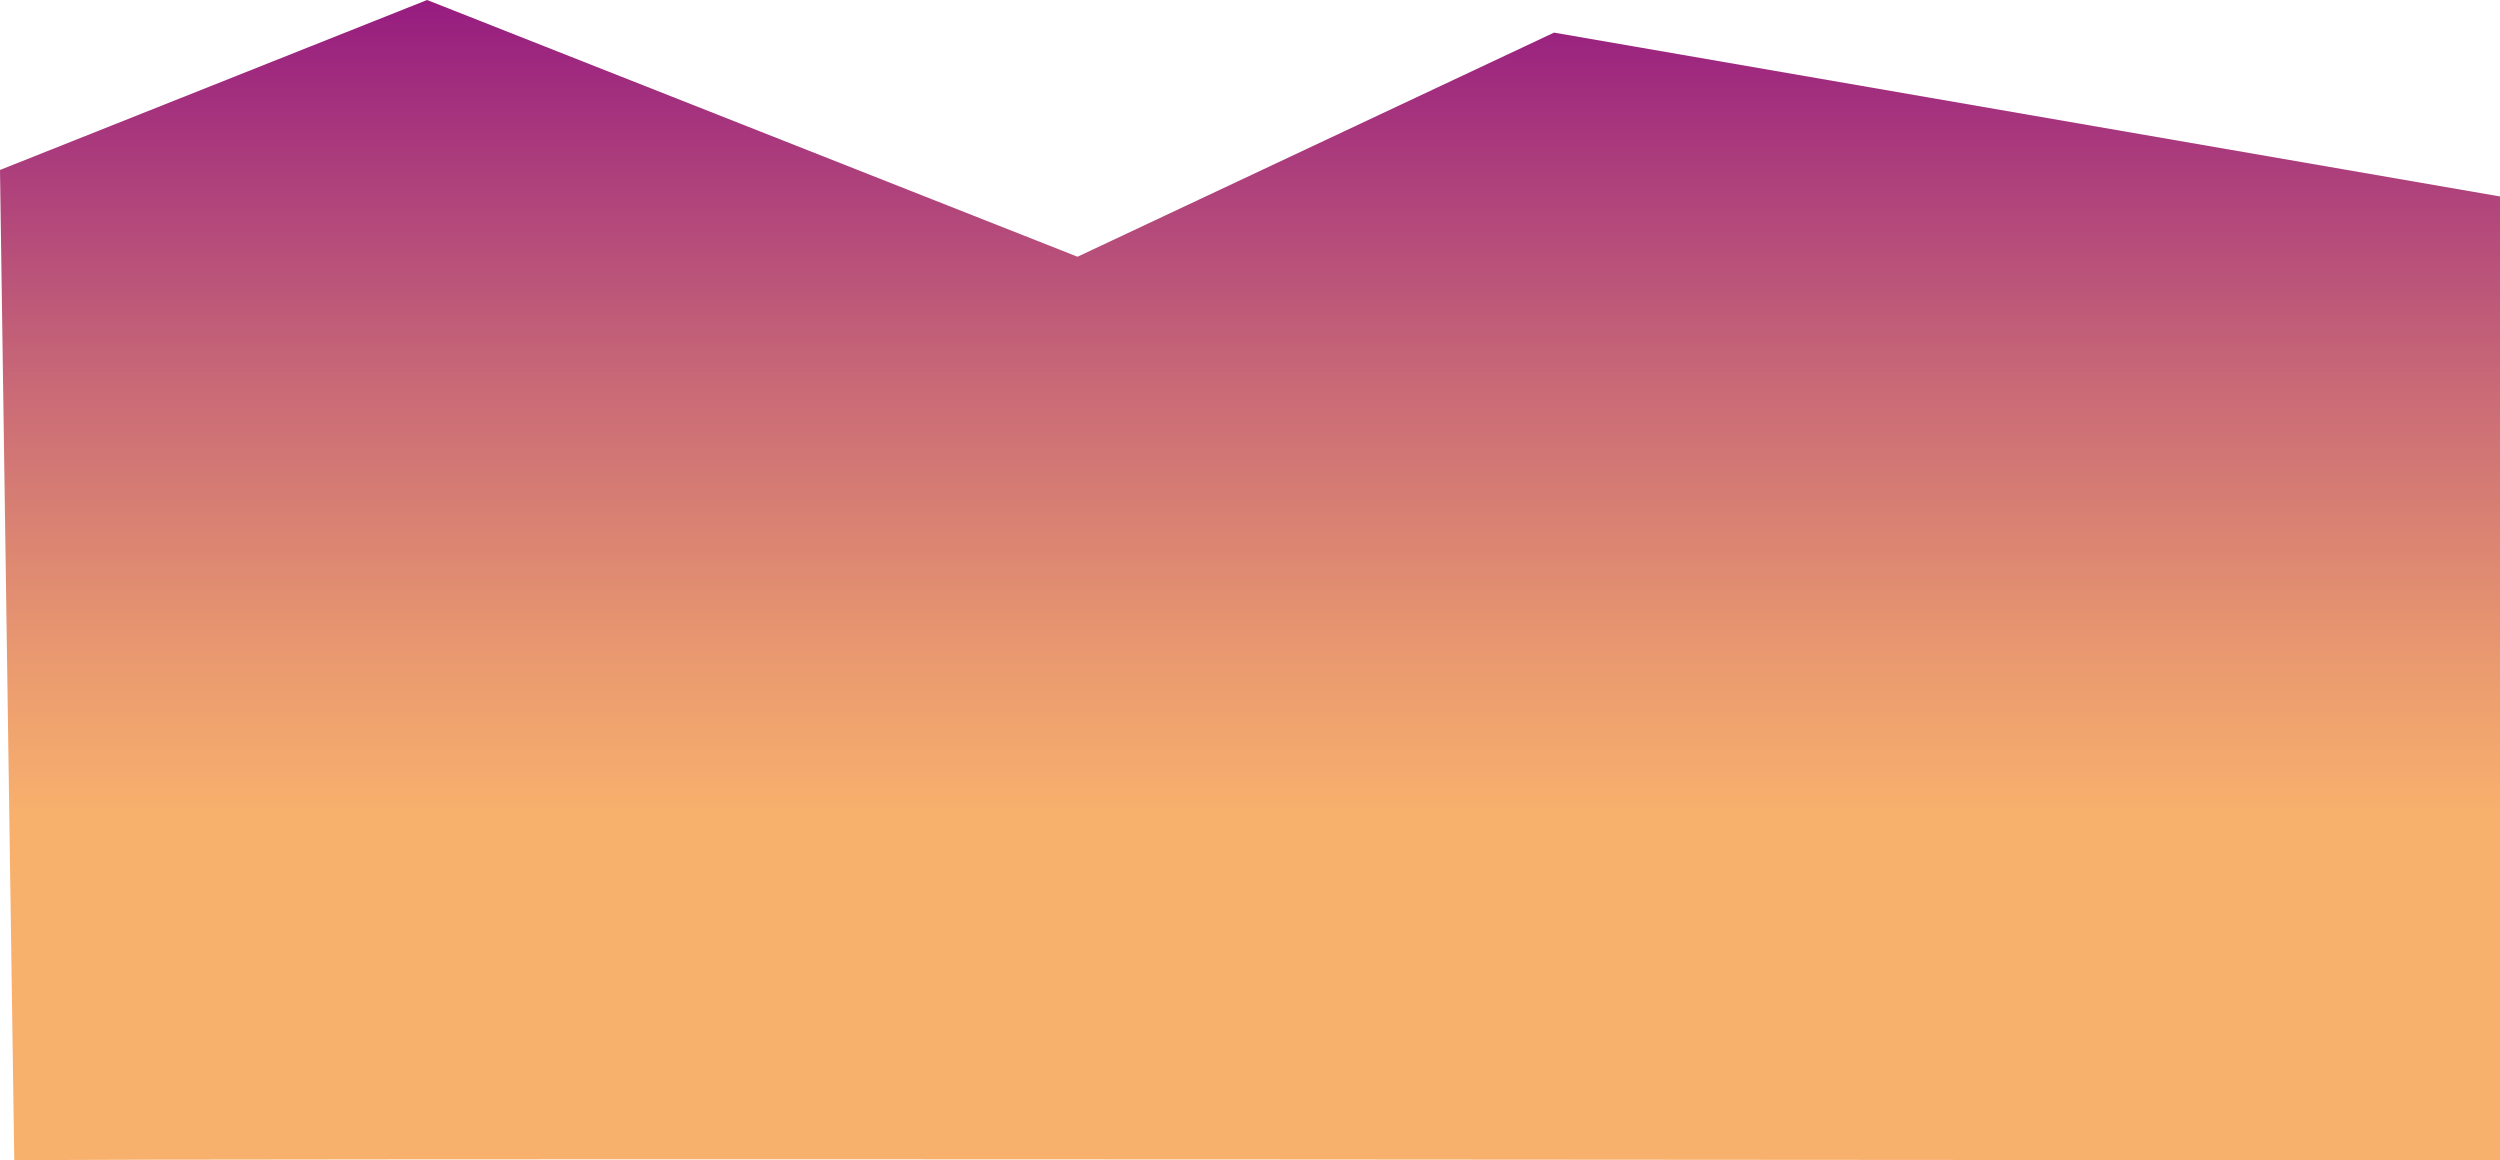
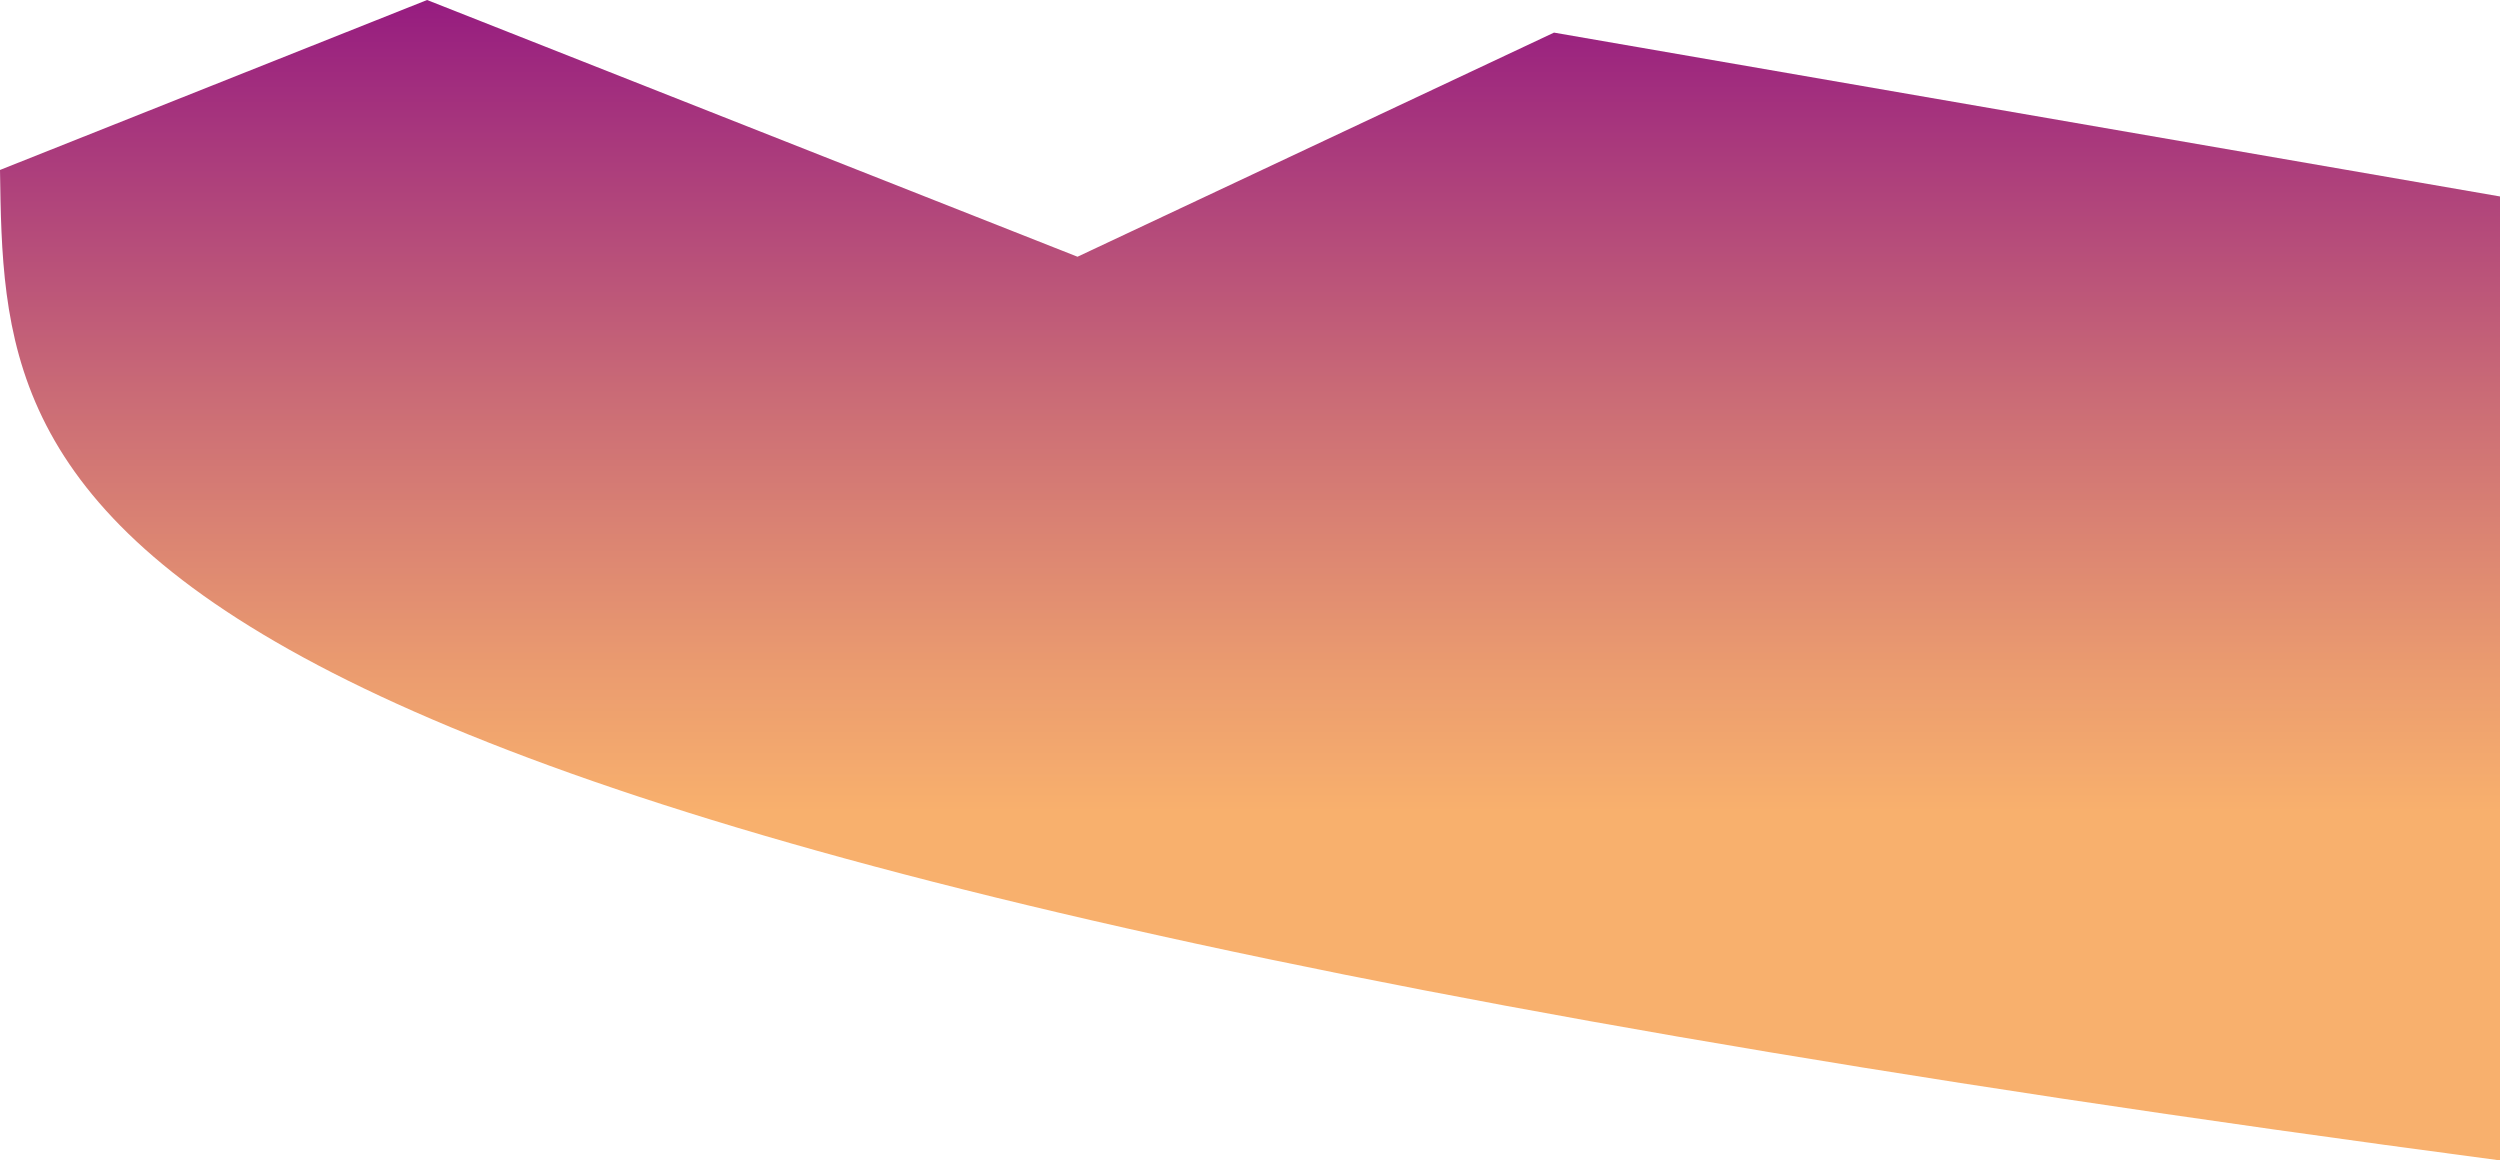
<svg xmlns="http://www.w3.org/2000/svg" id="_Слой_2" data-name="Слой 2" viewBox="0 0 257.56 119.55">
  <defs>
    <style> .cls-1 { fill: url(#_Безымянный_градиент_108); } </style>
    <linearGradient id="_Безымянный_градиент_108" data-name="Безымянный градиент 108" x1="128.78" y1="0" x2="128.78" y2="119.55" gradientUnits="userSpaceOnUse">
      <stop offset="0" stop-color="#951b81" />
      <stop offset="0" stop-color="#961c80" />
      <stop offset=".34" stop-color="#ca6b76" />
      <stop offset=".58" stop-color="#eb9c6f" />
      <stop offset=".7" stop-color="#f8b06d" />
    </linearGradient>
  </defs>
  <g id="_Слой_2-2" data-name=" Слой 2">
    <g id="_Слой_2-2" data-name=" Слой 2-2">
      <g id="_Слой_1-2" data-name=" Слой 1-2">
-         <path class="cls-1" d="M0,17.51L44,0l67.01,26.45L160.1,3.36l97.46,16.88v99.31c-8.09,0-245.14-.25-256.09,0C.98,85.54.49,51.52,0,17.51Z" />
+         <path class="cls-1" d="M0,17.51L44,0l67.01,26.45L160.1,3.36l97.46,16.88v99.31C.98,85.54.49,51.52,0,17.51Z" />
      </g>
    </g>
  </g>
</svg>